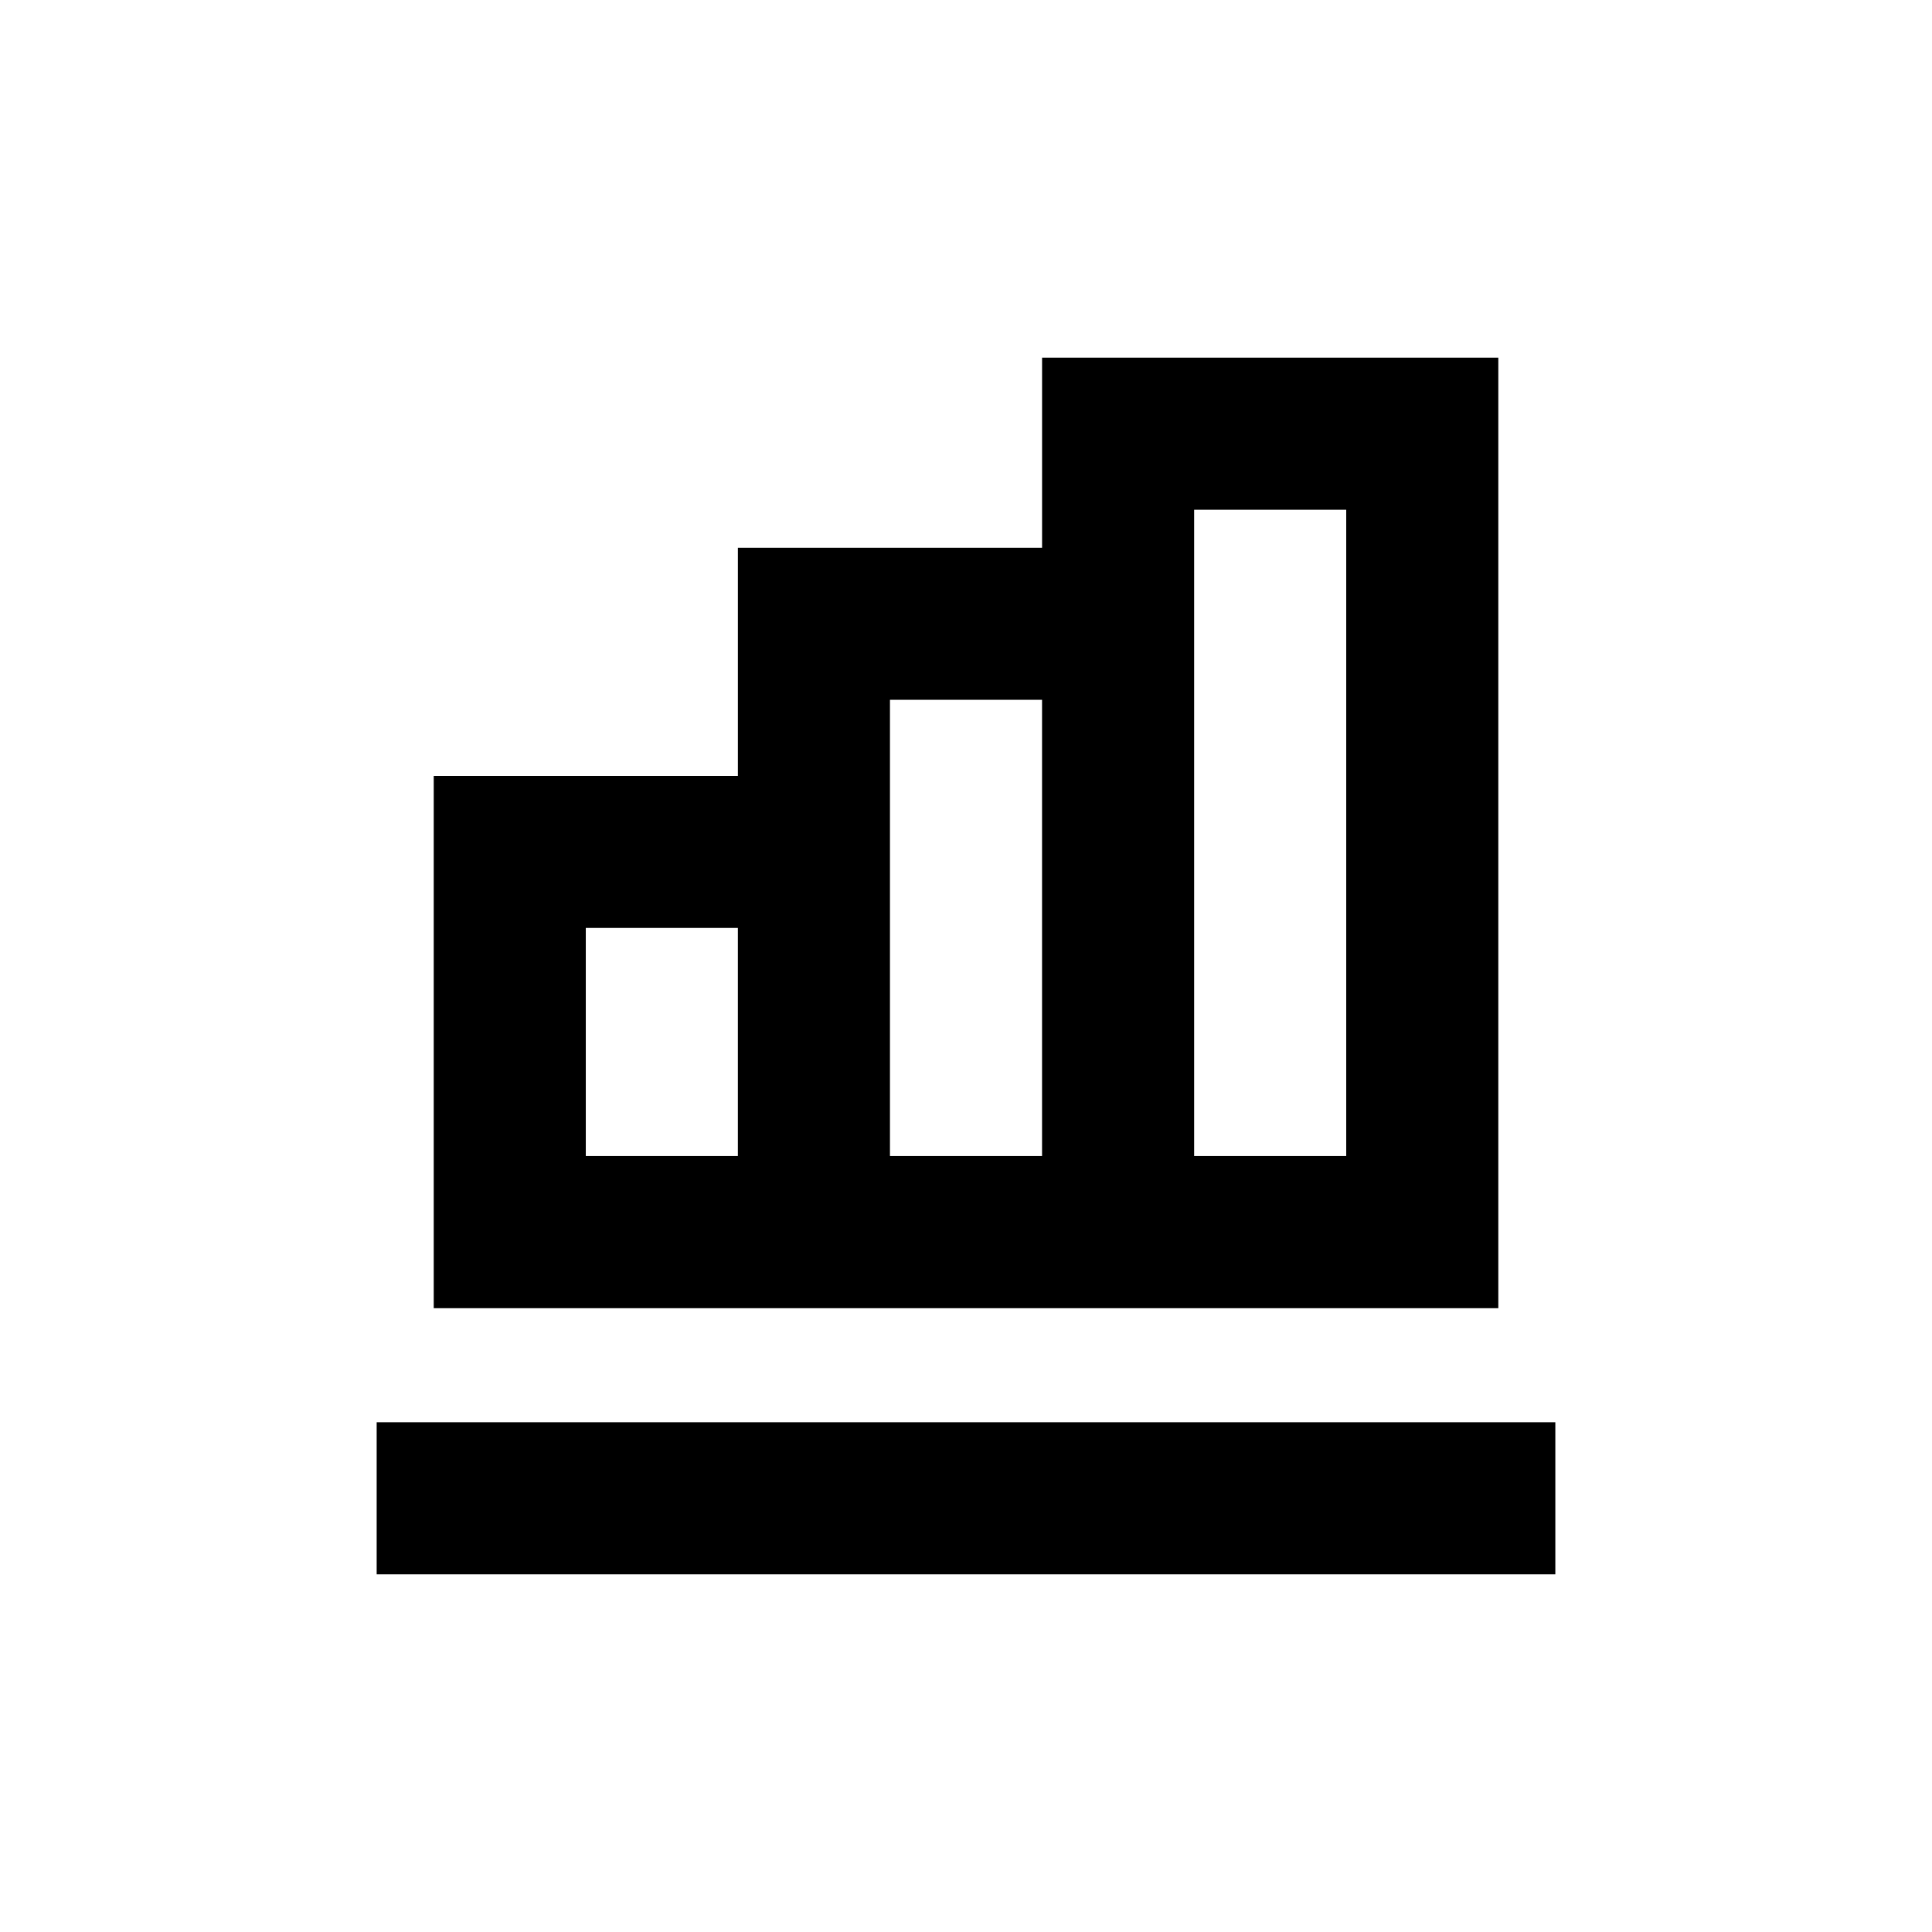
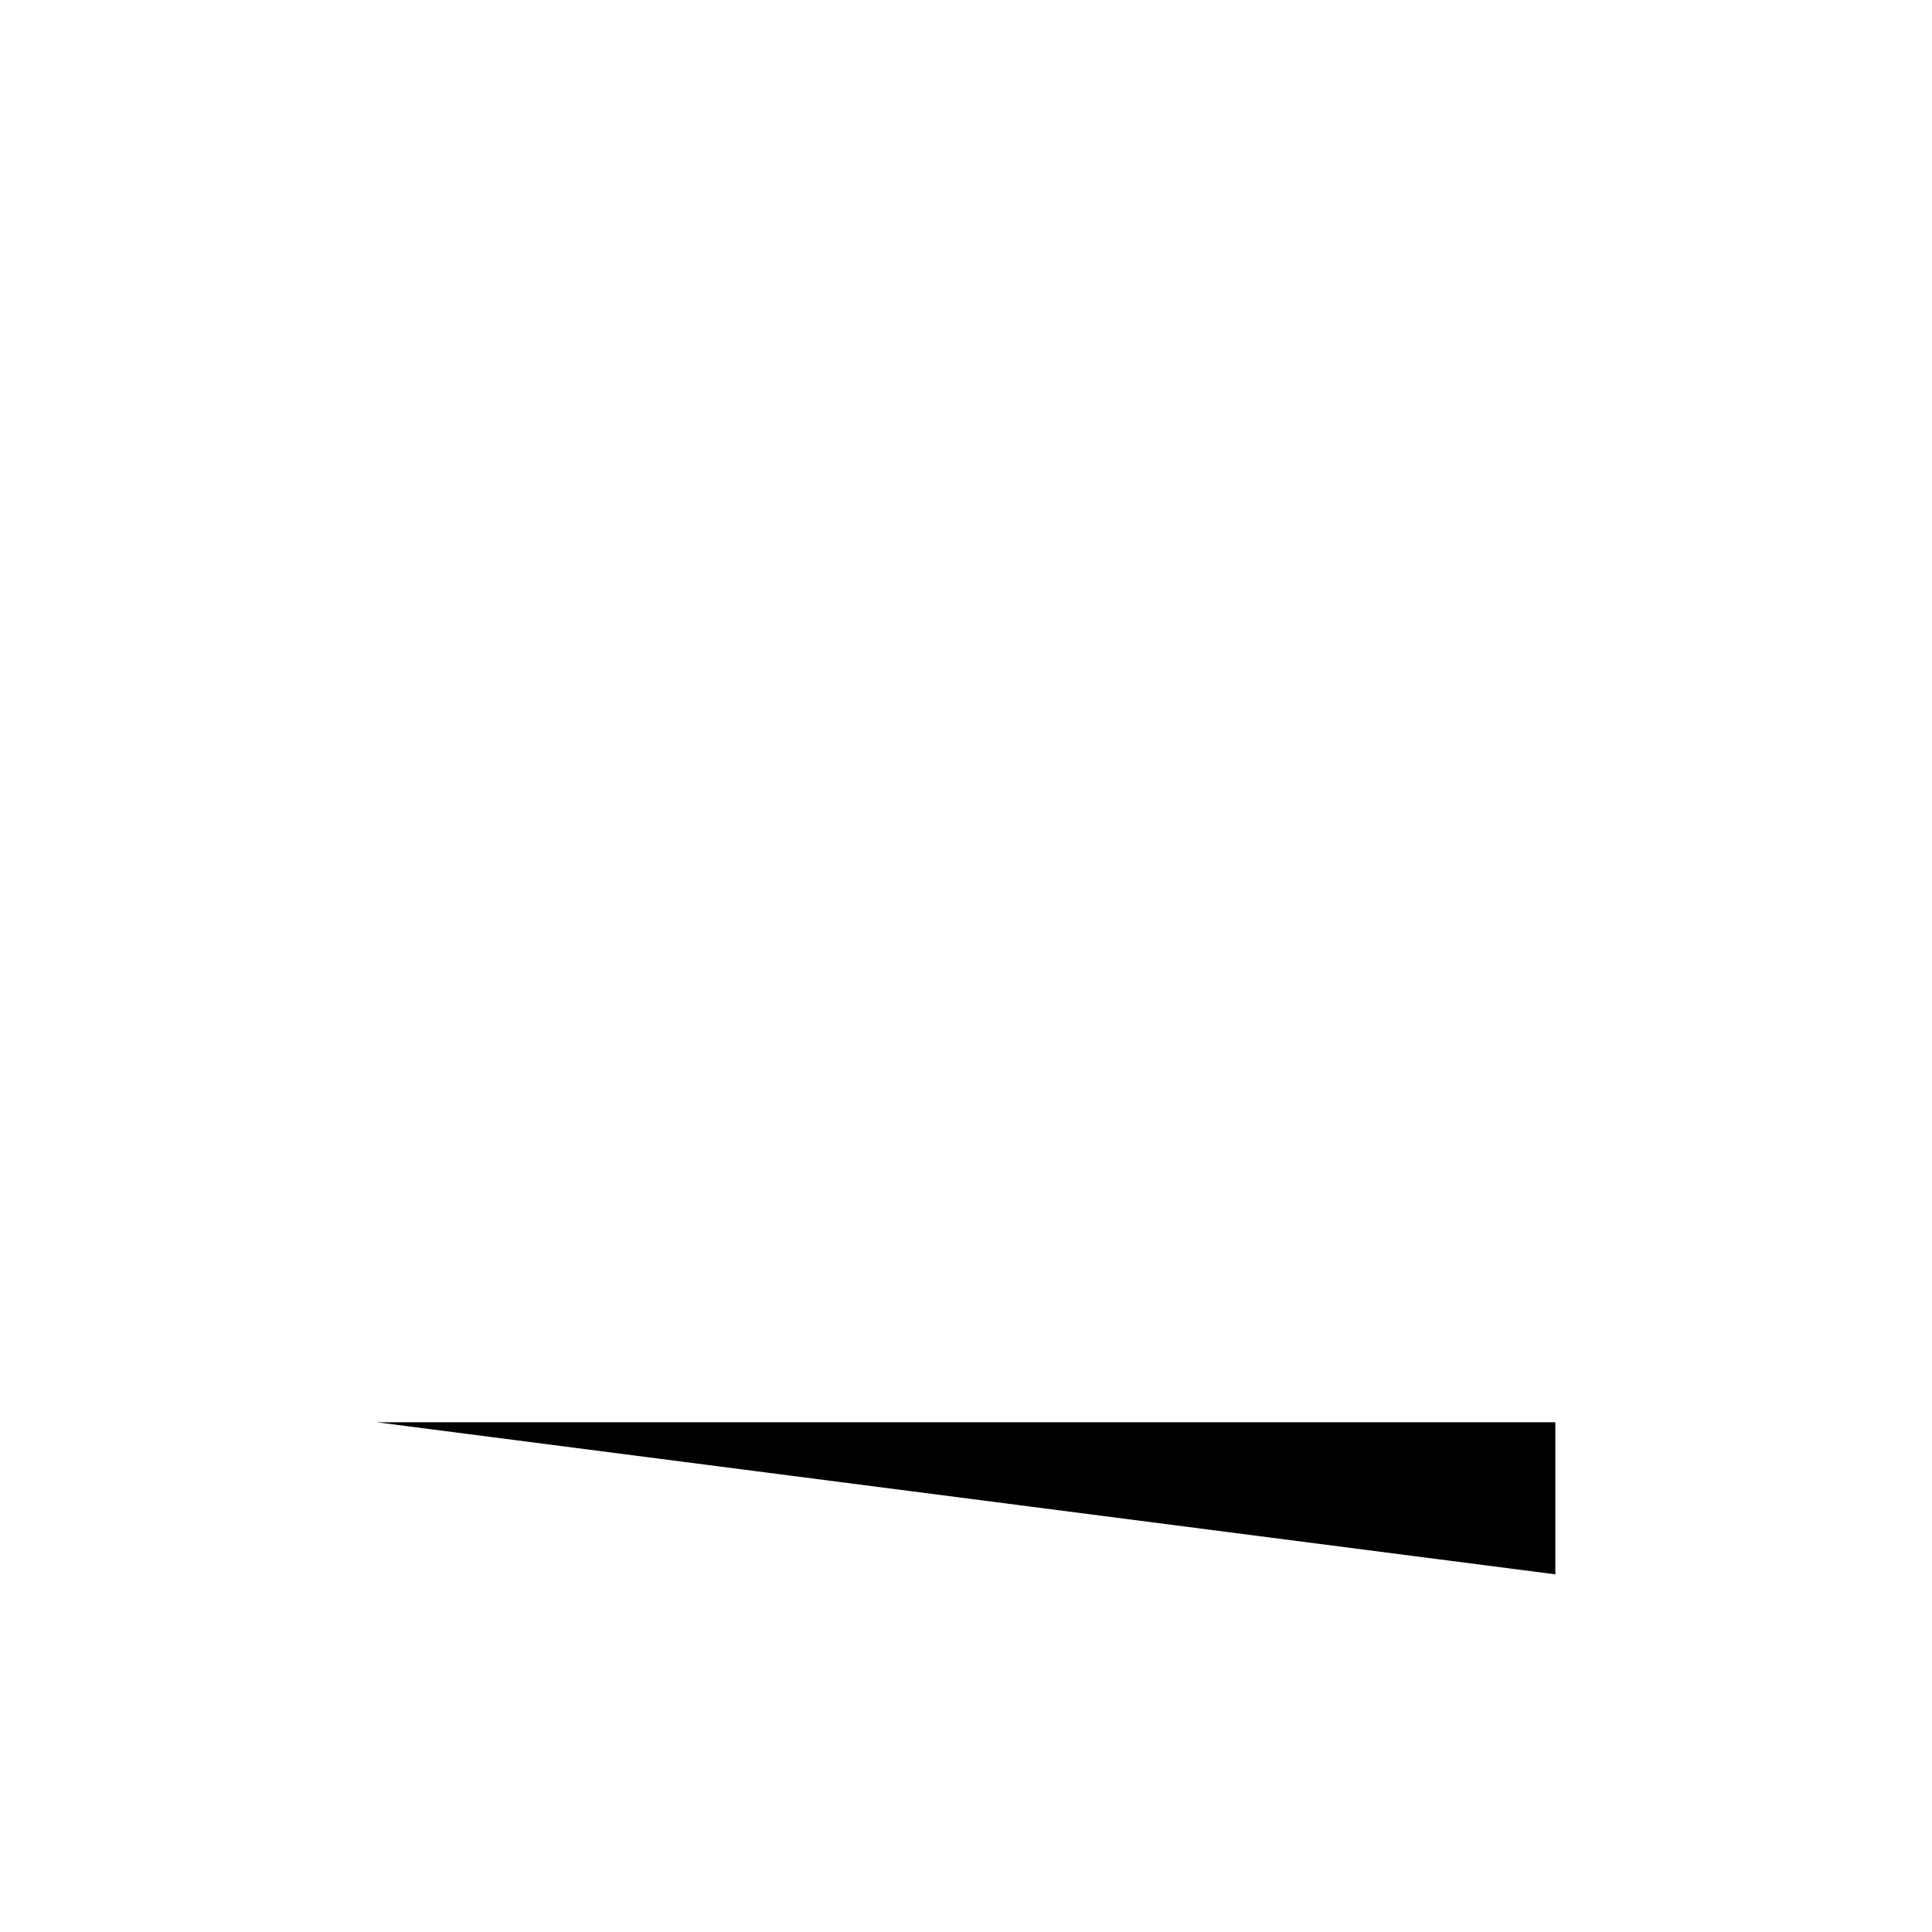
<svg xmlns="http://www.w3.org/2000/svg" fill="#000000" width="800px" height="800px" version="1.1" viewBox="144 144 512 512">
  <g>
-     <path d="m379.85 490.68h161.22v-251.9h-120.91v50.379h-80.609v60.457h-80.609v141.07zm80.609-211.6h40.305v171.29h-40.305zm-80.609 50.379h40.305v120.91h-40.305zm-80.609 120.91v-60.457h40.305v60.457z" />
-     <path d="m243.82 520.91h312.36v40.305h-312.36z" />
+     <path d="m243.82 520.91h312.36v40.305z" />
  </g>
</svg>